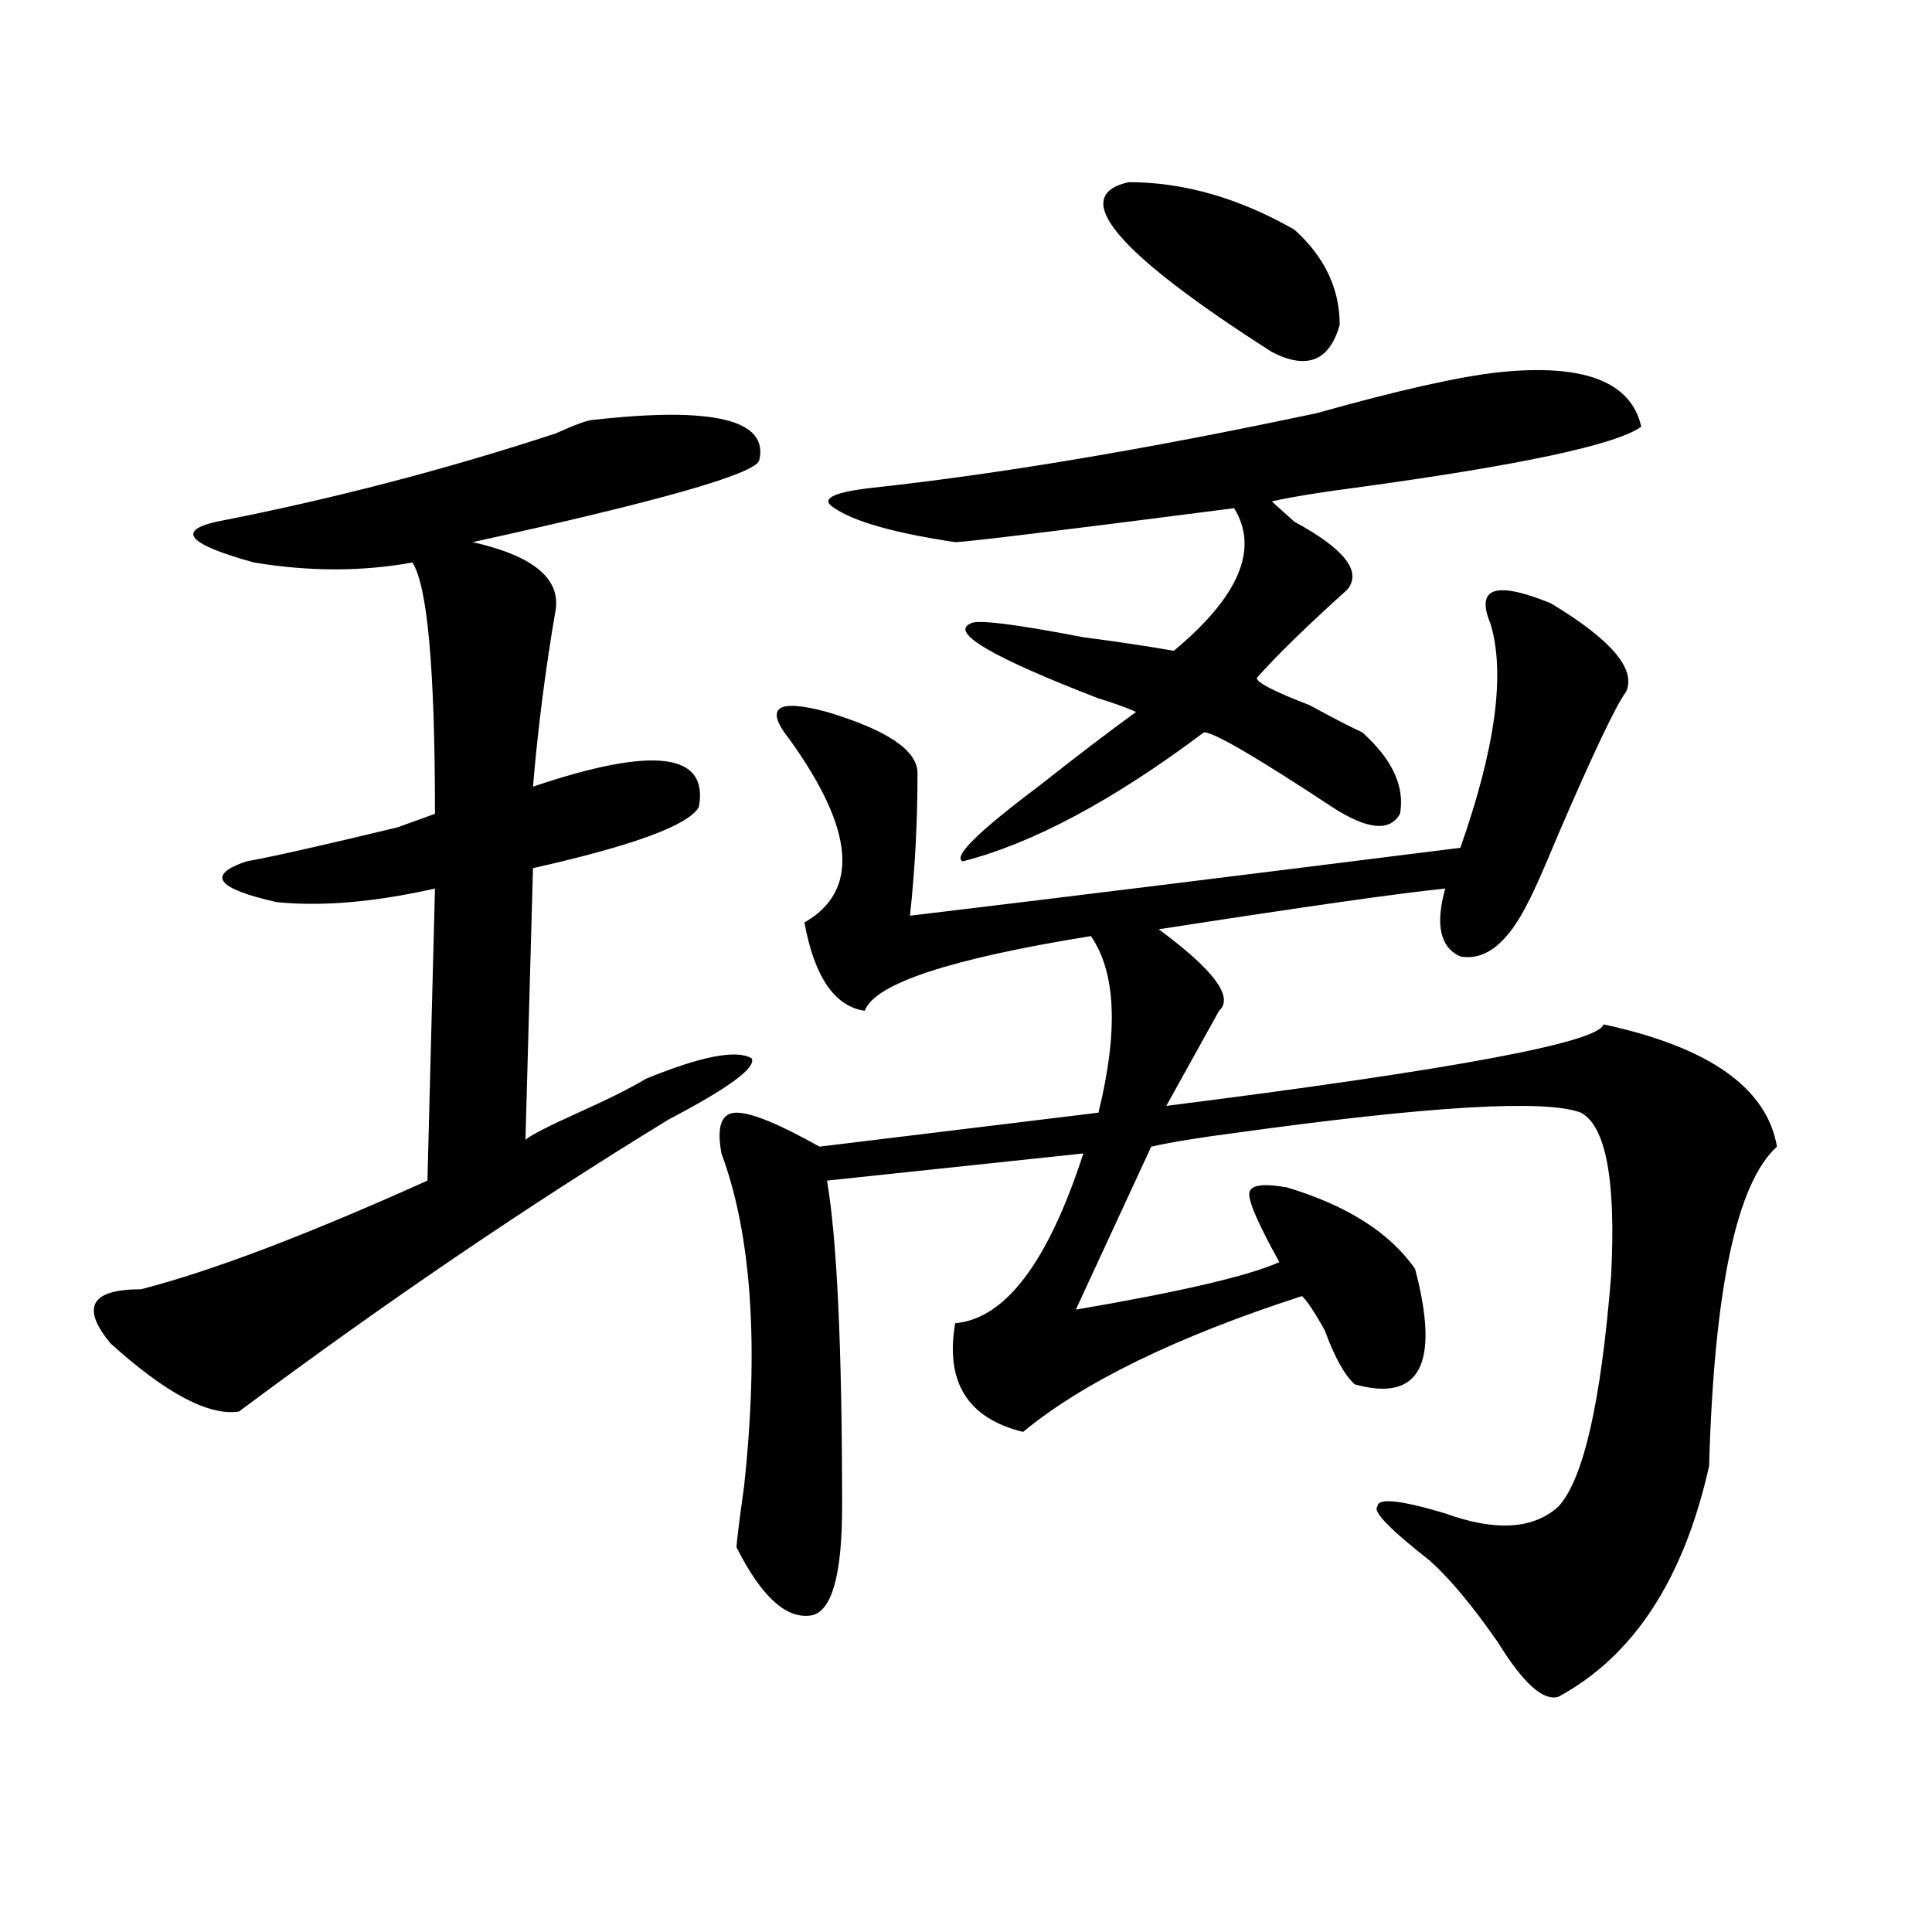
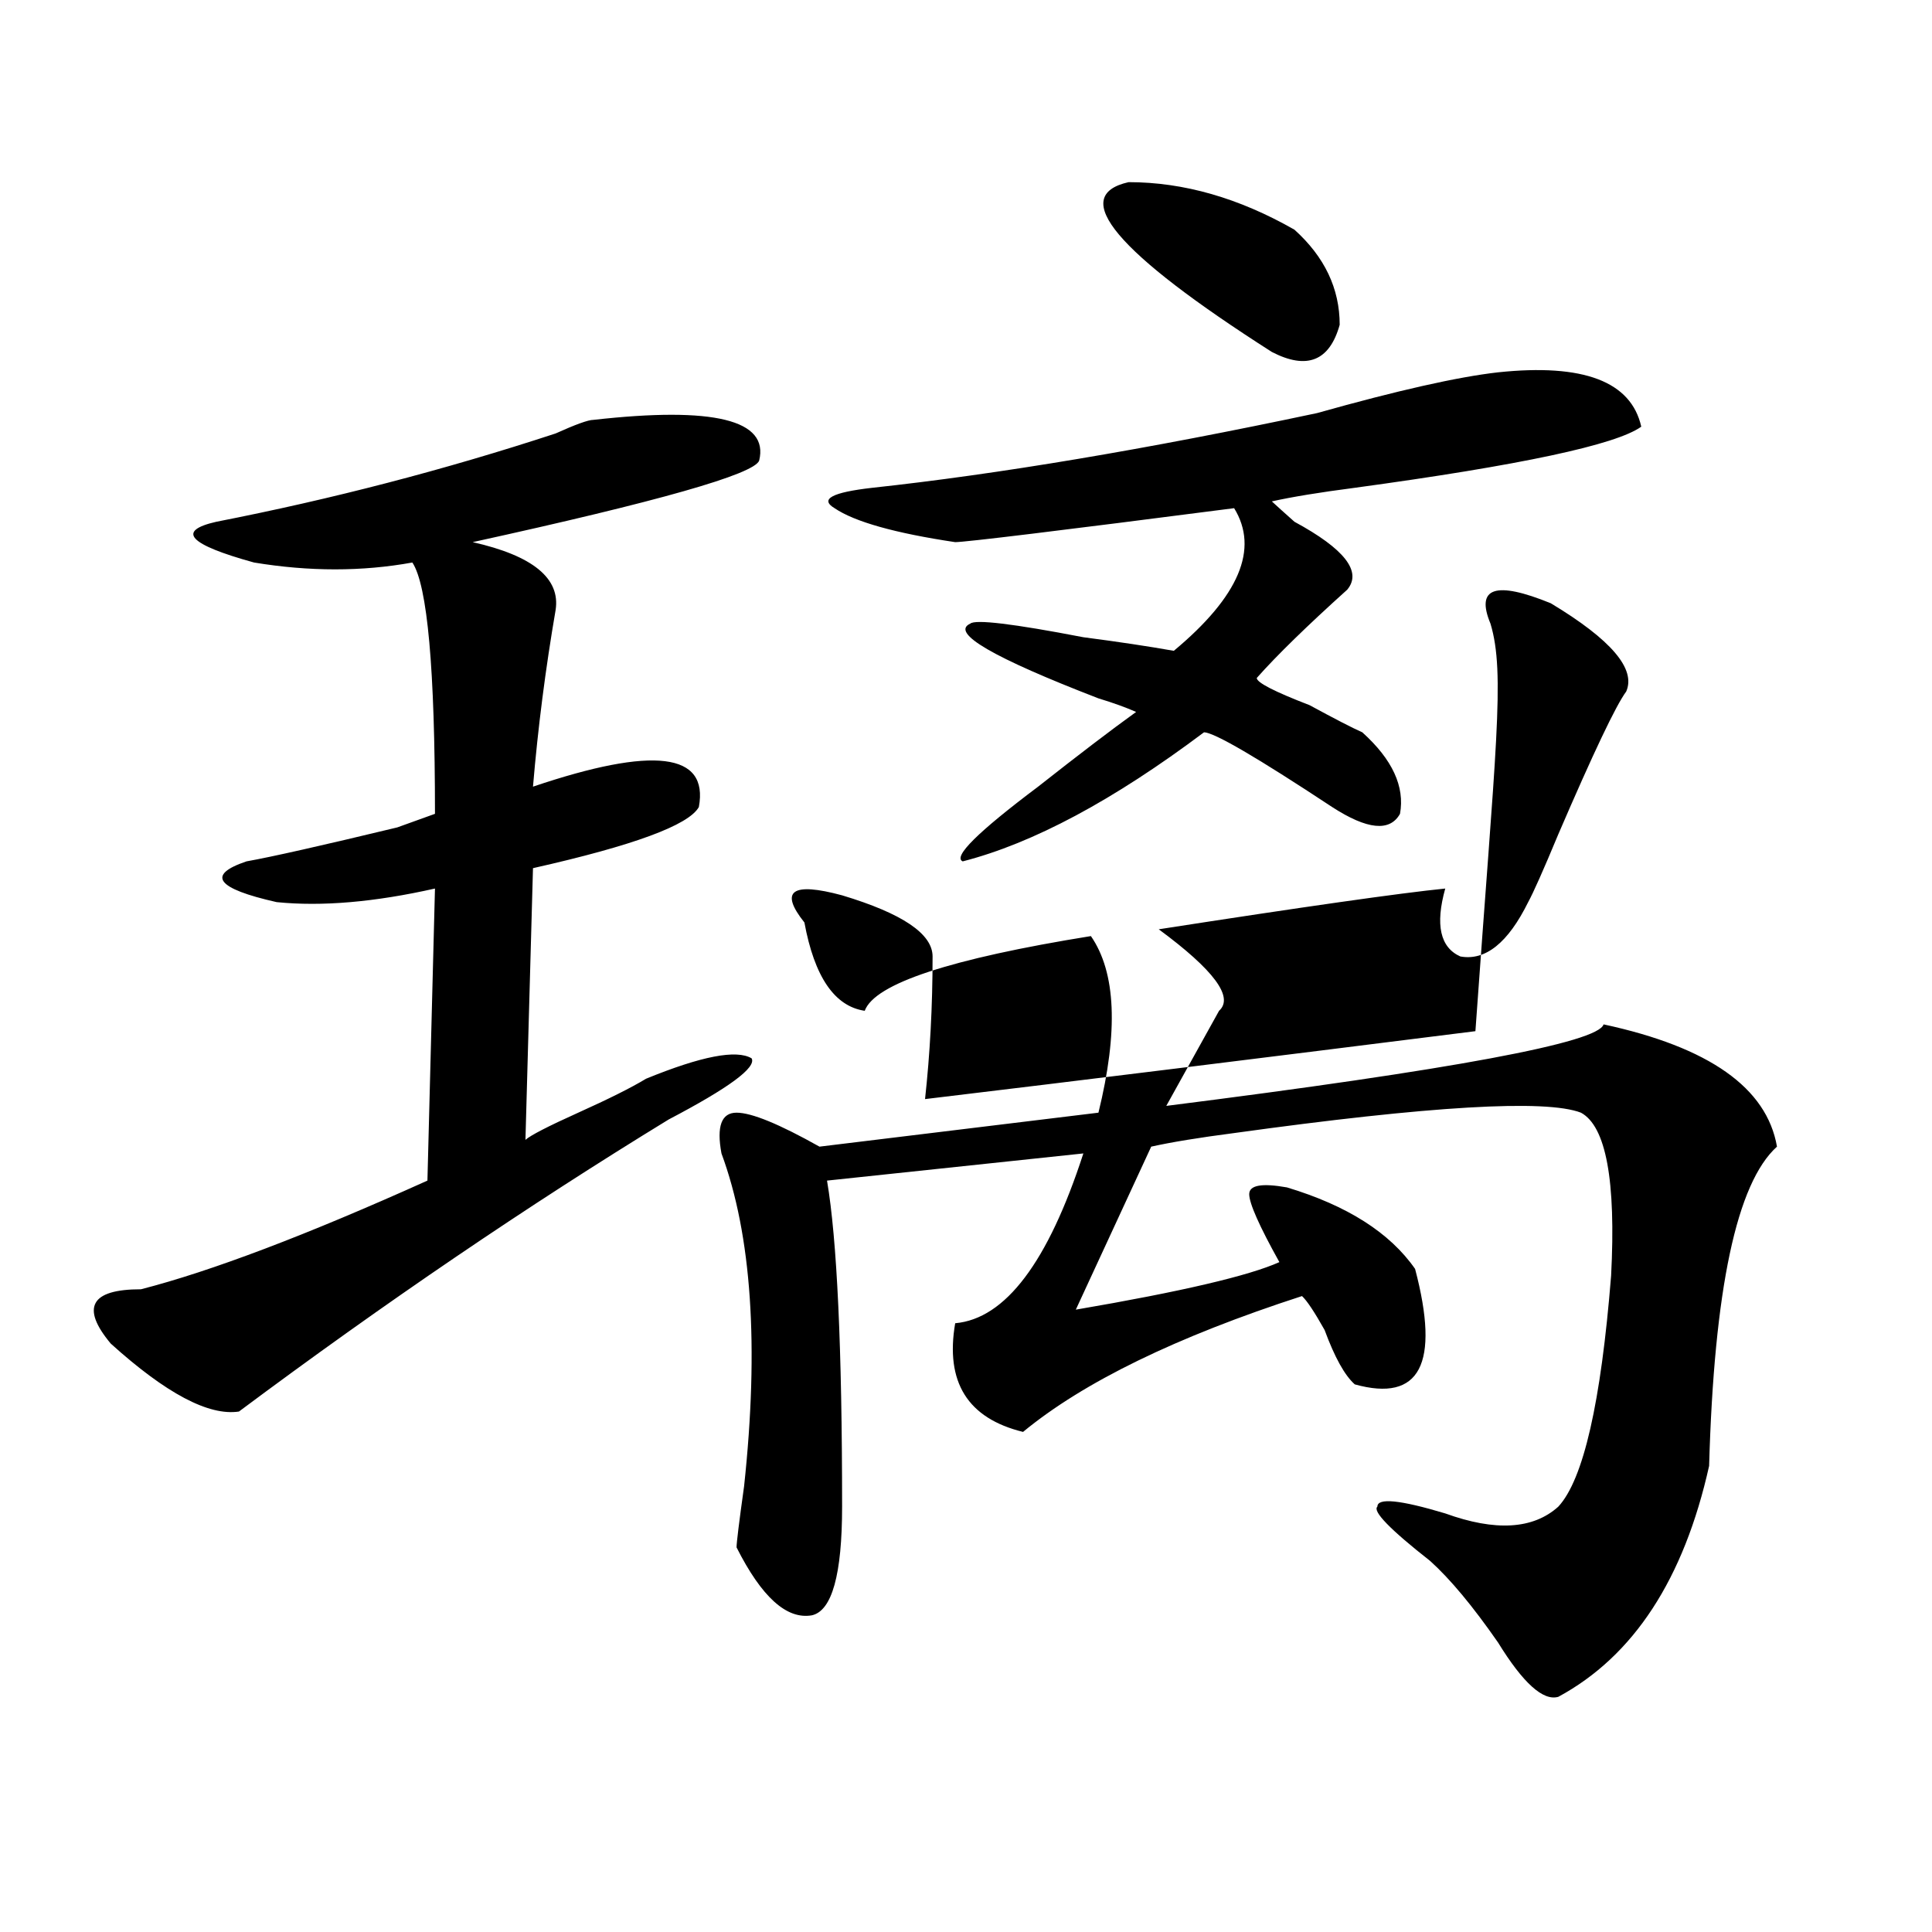
<svg xmlns="http://www.w3.org/2000/svg" version="1.1" id="图层_1" x="0px" y="0px" width="1000px" height="1000px" viewBox="0 0 1000 1000" enable-background="new 0 0 1000 1000" xml:space="preserve">
-   <path d="M307.09,217.328c62.438-7.031,91.034,0,85.852,21.094c-2.622,7.031-52.072,21.094-148.289,42.188  c31.219,7.031,45.486,18.787,42.926,35.156c-5.244,30.487-9.146,60.975-11.707,91.406c62.438-21.094,91.034-17.578,85.852,10.547  c-5.244,9.394-33.841,19.94-85.852,31.641l-3.902,140.625c2.561-2.307,11.707-7.031,27.316-14.063s27.316-12.854,35.121-17.578  c28.597-11.7,46.828-15.216,54.633-10.547c2.561,4.725-11.707,15.271-42.926,31.641c-72.864,44.55-147.009,94.922-222.434,151.172  c-15.609,2.362-37.743-9.338-66.34-35.156c-7.805-9.338-10.427-16.369-7.805-21.094c2.561-4.669,10.365-7.031,23.414-7.031  c36.401-9.338,85.852-28.125,148.289-56.25l3.902-151.172c-31.219,7.031-58.535,9.394-81.949,7.031  c-31.219-7.031-36.463-14.063-15.609-21.094c12.987-2.307,39.023-8.185,78.047-17.578l19.512-7.031  c0-74.981-3.902-118.322-11.707-130.078c-26.036,4.725-53.353,4.725-81.949,0c-33.841-9.338-40.365-16.369-19.512-21.094  c59.815-11.7,118.351-26.917,175.605-45.703C297.943,219.69,304.468,217.328,307.09,217.328z M771.469,322.797  c-7.805-18.731,2.561-22.247,31.219-10.547c31.219,18.787,44.206,34.003,39.023,45.703c-5.244,7.031-16.951,31.641-35.121,73.828  c-7.805,18.787-13.049,30.487-15.609,35.156c-10.427,21.094-22.134,30.487-35.121,28.125c-10.427-4.669-13.049-16.369-7.805-35.156  C724.641,462.269,675.19,469.3,599.766,481c28.597,21.094,39.023,35.156,31.219,42.188c-13.049,23.456-22.134,39.881-27.316,49.219  c148.289-18.731,223.714-32.794,226.336-42.188c54.633,11.756,84.51,32.85,89.754,63.281  c-20.854,18.787-32.561,73.828-35.121,165.234c-13.049,58.557-39.023,98.438-78.047,119.531  c-7.805,2.307-18.231-7.031-31.219-28.125c-13.049-18.787-24.756-32.85-35.121-42.188c-20.854-16.369-29.938-25.763-27.316-28.125  c0-4.669,11.707-3.516,35.121,3.516c25.975,9.394,45.486,8.24,58.535-3.516c12.987-14.063,22.072-53.888,27.316-119.531  c2.561-49.219-2.622-77.344-15.609-84.375c-18.231-7.031-78.047-3.516-179.508,10.547c-18.231,2.362-32.561,4.725-42.926,7.031  l-39.023,84.375c54.633-9.338,89.754-17.578,105.363-24.609c-10.427-18.731-15.609-30.432-15.609-35.156  c0-4.669,6.463-5.822,19.512-3.516c31.219,9.394,53.291,23.456,66.34,42.188c12.987,49.219,2.561,69.159-31.219,59.766  c-5.244-4.669-10.427-14.063-15.609-28.125c-5.244-9.338-9.146-15.216-11.707-17.578c-65.06,21.094-113.168,44.55-144.387,70.313  c-28.658-7.031-40.365-25.763-35.121-56.25c25.975-2.307,48.108-31.641,66.34-87.891c-44.268,4.725-88.474,9.394-132.68,14.063  c5.183,30.487,7.805,86.737,7.805,168.75c0,35.156-5.244,53.888-15.609,56.25c-13.049,2.307-26.036-9.394-39.023-35.156  c0-2.307,1.28-12.854,3.902-31.641c7.805-72.619,3.902-130.078-11.707-172.266c-2.622-14.063,0-21.094,7.805-21.094  s22.072,5.878,42.926,17.578l144.387-17.578c10.365-42.188,9.085-72.619-3.902-91.406c-72.864,11.756-111.888,24.609-117.07,38.672  c-15.609-2.307-26.036-17.578-31.219-45.703c28.597-16.369,25.975-48.01-7.805-94.922c-13.049-16.369-6.524-21.094,19.512-14.063  c31.219,9.394,46.828,19.94,46.828,31.641c0,25.818-1.342,50.428-3.902,73.828c78.047-9.338,172.983-21.094,284.871-35.156  C774.029,387.287,779.273,348.615,771.469,322.797z M775.371,192.719c44.206-4.669,68.9,4.724,74.145,28.125  c-13.049,9.394-62.438,19.94-148.289,31.641c-18.231,2.362-32.561,4.724-42.926,7.031c2.561,2.362,6.463,5.878,11.707,10.547  c25.975,14.063,35.121,25.818,27.316,35.156c-20.854,18.787-36.463,34.003-46.828,45.703c0,2.362,9.085,7.031,27.316,14.063  c12.987,7.031,22.072,11.756,27.316,14.063c15.609,14.063,22.072,28.125,19.512,42.188c-5.244,9.394-16.951,8.24-35.121-3.516  c-39.023-25.763-61.157-38.672-66.34-38.672c-46.828,35.156-88.474,57.459-124.875,66.797c-5.244-2.307,7.805-15.216,39.023-38.672  c20.792-16.369,37.682-29.278,50.73-38.672c-5.244-2.307-11.707-4.669-19.512-7.031c-54.633-21.094-76.767-33.947-66.34-38.672  c2.561-2.307,22.072,0,58.535,7.031c18.17,2.362,33.779,4.725,46.828,7.031c33.779-28.125,44.206-52.734,31.219-73.828  c-91.096,11.756-139.204,17.578-144.387,17.578c-31.219-4.669-52.072-10.547-62.438-17.578c-7.805-4.669-1.342-8.185,19.512-10.547  c64.998-7.031,141.765-19.886,230.238-38.672C723.299,202.112,754.518,195.081,775.371,192.719z M584.156,94.281  c28.597,0,57.193,8.239,85.852,24.609c15.609,14.063,23.414,30.487,23.414,49.219c-5.244,18.786-16.951,23.456-35.121,14.063  C577.632,130.646,552.938,101.313,584.156,94.281z" />
+   <path d="M307.09,217.328c62.438-7.031,91.034,0,85.852,21.094c-2.622,7.031-52.072,21.094-148.289,42.188  c31.219,7.031,45.486,18.787,42.926,35.156c-5.244,30.487-9.146,60.975-11.707,91.406c62.438-21.094,91.034-17.578,85.852,10.547  c-5.244,9.394-33.841,19.94-85.852,31.641l-3.902,140.625c2.561-2.307,11.707-7.031,27.316-14.063s27.316-12.854,35.121-17.578  c28.597-11.7,46.828-15.216,54.633-10.547c2.561,4.725-11.707,15.271-42.926,31.641c-72.864,44.55-147.009,94.922-222.434,151.172  c-15.609,2.362-37.743-9.338-66.34-35.156c-7.805-9.338-10.427-16.369-7.805-21.094c2.561-4.669,10.365-7.031,23.414-7.031  c36.401-9.338,85.852-28.125,148.289-56.25l3.902-151.172c-31.219,7.031-58.535,9.394-81.949,7.031  c-31.219-7.031-36.463-14.063-15.609-21.094c12.987-2.307,39.023-8.185,78.047-17.578l19.512-7.031  c0-74.981-3.902-118.322-11.707-130.078c-26.036,4.725-53.353,4.725-81.949,0c-33.841-9.338-40.365-16.369-19.512-21.094  c59.815-11.7,118.351-26.917,175.605-45.703C297.943,219.69,304.468,217.328,307.09,217.328z M771.469,322.797  c-7.805-18.731,2.561-22.247,31.219-10.547c31.219,18.787,44.206,34.003,39.023,45.703c-5.244,7.031-16.951,31.641-35.121,73.828  c-7.805,18.787-13.049,30.487-15.609,35.156c-10.427,21.094-22.134,30.487-35.121,28.125c-10.427-4.669-13.049-16.369-7.805-35.156  C724.641,462.269,675.19,469.3,599.766,481c28.597,21.094,39.023,35.156,31.219,42.188c-13.049,23.456-22.134,39.881-27.316,49.219  c148.289-18.731,223.714-32.794,226.336-42.188c54.633,11.756,84.51,32.85,89.754,63.281  c-20.854,18.787-32.561,73.828-35.121,165.234c-13.049,58.557-39.023,98.438-78.047,119.531  c-7.805,2.307-18.231-7.031-31.219-28.125c-13.049-18.787-24.756-32.85-35.121-42.188c-20.854-16.369-29.938-25.763-27.316-28.125  c0-4.669,11.707-3.516,35.121,3.516c25.975,9.394,45.486,8.24,58.535-3.516c12.987-14.063,22.072-53.888,27.316-119.531  c2.561-49.219-2.622-77.344-15.609-84.375c-18.231-7.031-78.047-3.516-179.508,10.547c-18.231,2.362-32.561,4.725-42.926,7.031  l-39.023,84.375c54.633-9.338,89.754-17.578,105.363-24.609c-10.427-18.731-15.609-30.432-15.609-35.156  c0-4.669,6.463-5.822,19.512-3.516c31.219,9.394,53.291,23.456,66.34,42.188c12.987,49.219,2.561,69.159-31.219,59.766  c-5.244-4.669-10.427-14.063-15.609-28.125c-5.244-9.338-9.146-15.216-11.707-17.578c-65.06,21.094-113.168,44.55-144.387,70.313  c-28.658-7.031-40.365-25.763-35.121-56.25c25.975-2.307,48.108-31.641,66.34-87.891c-44.268,4.725-88.474,9.394-132.68,14.063  c5.183,30.487,7.805,86.737,7.805,168.75c0,35.156-5.244,53.888-15.609,56.25c-13.049,2.307-26.036-9.394-39.023-35.156  c0-2.307,1.28-12.854,3.902-31.641c7.805-72.619,3.902-130.078-11.707-172.266c-2.622-14.063,0-21.094,7.805-21.094  s22.072,5.878,42.926,17.578l144.387-17.578c10.365-42.188,9.085-72.619-3.902-91.406c-72.864,11.756-111.888,24.609-117.07,38.672  c-15.609-2.307-26.036-17.578-31.219-45.703c-13.049-16.369-6.524-21.094,19.512-14.063  c31.219,9.394,46.828,19.94,46.828,31.641c0,25.818-1.342,50.428-3.902,73.828c78.047-9.338,172.983-21.094,284.871-35.156  C774.029,387.287,779.273,348.615,771.469,322.797z M775.371,192.719c44.206-4.669,68.9,4.724,74.145,28.125  c-13.049,9.394-62.438,19.94-148.289,31.641c-18.231,2.362-32.561,4.724-42.926,7.031c2.561,2.362,6.463,5.878,11.707,10.547  c25.975,14.063,35.121,25.818,27.316,35.156c-20.854,18.787-36.463,34.003-46.828,45.703c0,2.362,9.085,7.031,27.316,14.063  c12.987,7.031,22.072,11.756,27.316,14.063c15.609,14.063,22.072,28.125,19.512,42.188c-5.244,9.394-16.951,8.24-35.121-3.516  c-39.023-25.763-61.157-38.672-66.34-38.672c-46.828,35.156-88.474,57.459-124.875,66.797c-5.244-2.307,7.805-15.216,39.023-38.672  c20.792-16.369,37.682-29.278,50.73-38.672c-5.244-2.307-11.707-4.669-19.512-7.031c-54.633-21.094-76.767-33.947-66.34-38.672  c2.561-2.307,22.072,0,58.535,7.031c18.17,2.362,33.779,4.725,46.828,7.031c33.779-28.125,44.206-52.734,31.219-73.828  c-91.096,11.756-139.204,17.578-144.387,17.578c-31.219-4.669-52.072-10.547-62.438-17.578c-7.805-4.669-1.342-8.185,19.512-10.547  c64.998-7.031,141.765-19.886,230.238-38.672C723.299,202.112,754.518,195.081,775.371,192.719z M584.156,94.281  c28.597,0,57.193,8.239,85.852,24.609c15.609,14.063,23.414,30.487,23.414,49.219c-5.244,18.786-16.951,23.456-35.121,14.063  C577.632,130.646,552.938,101.313,584.156,94.281z" />
</svg>